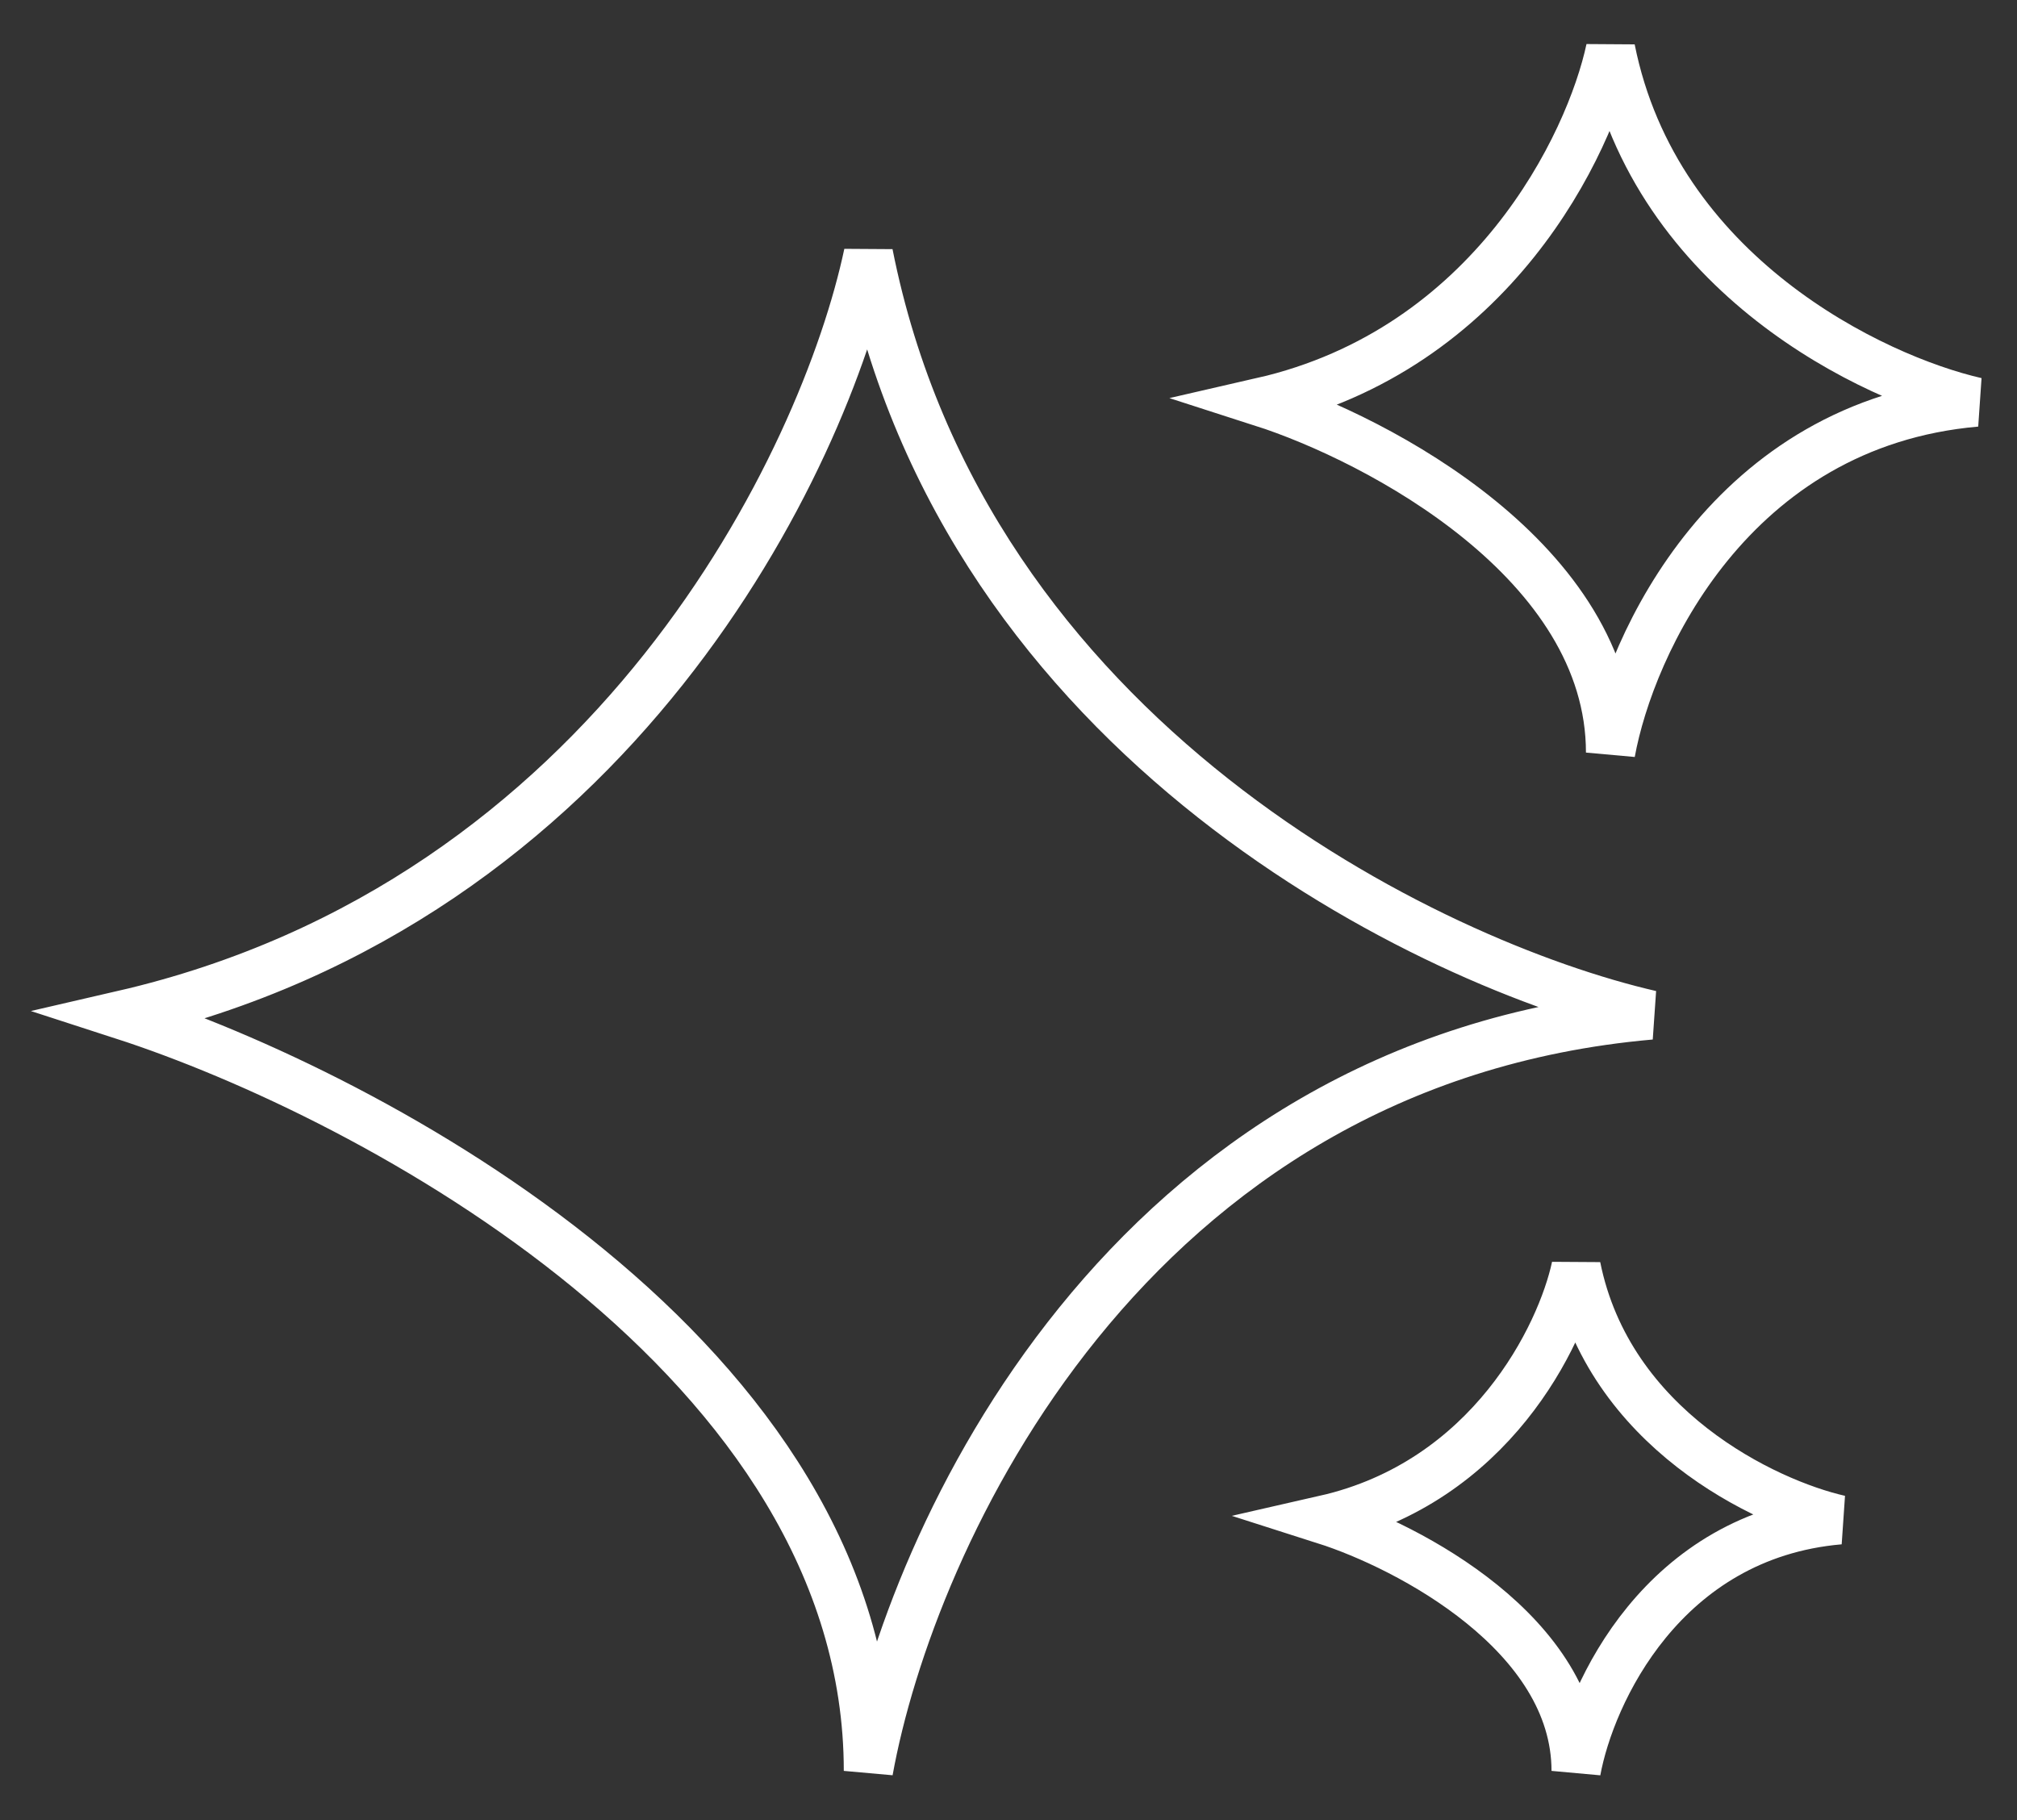
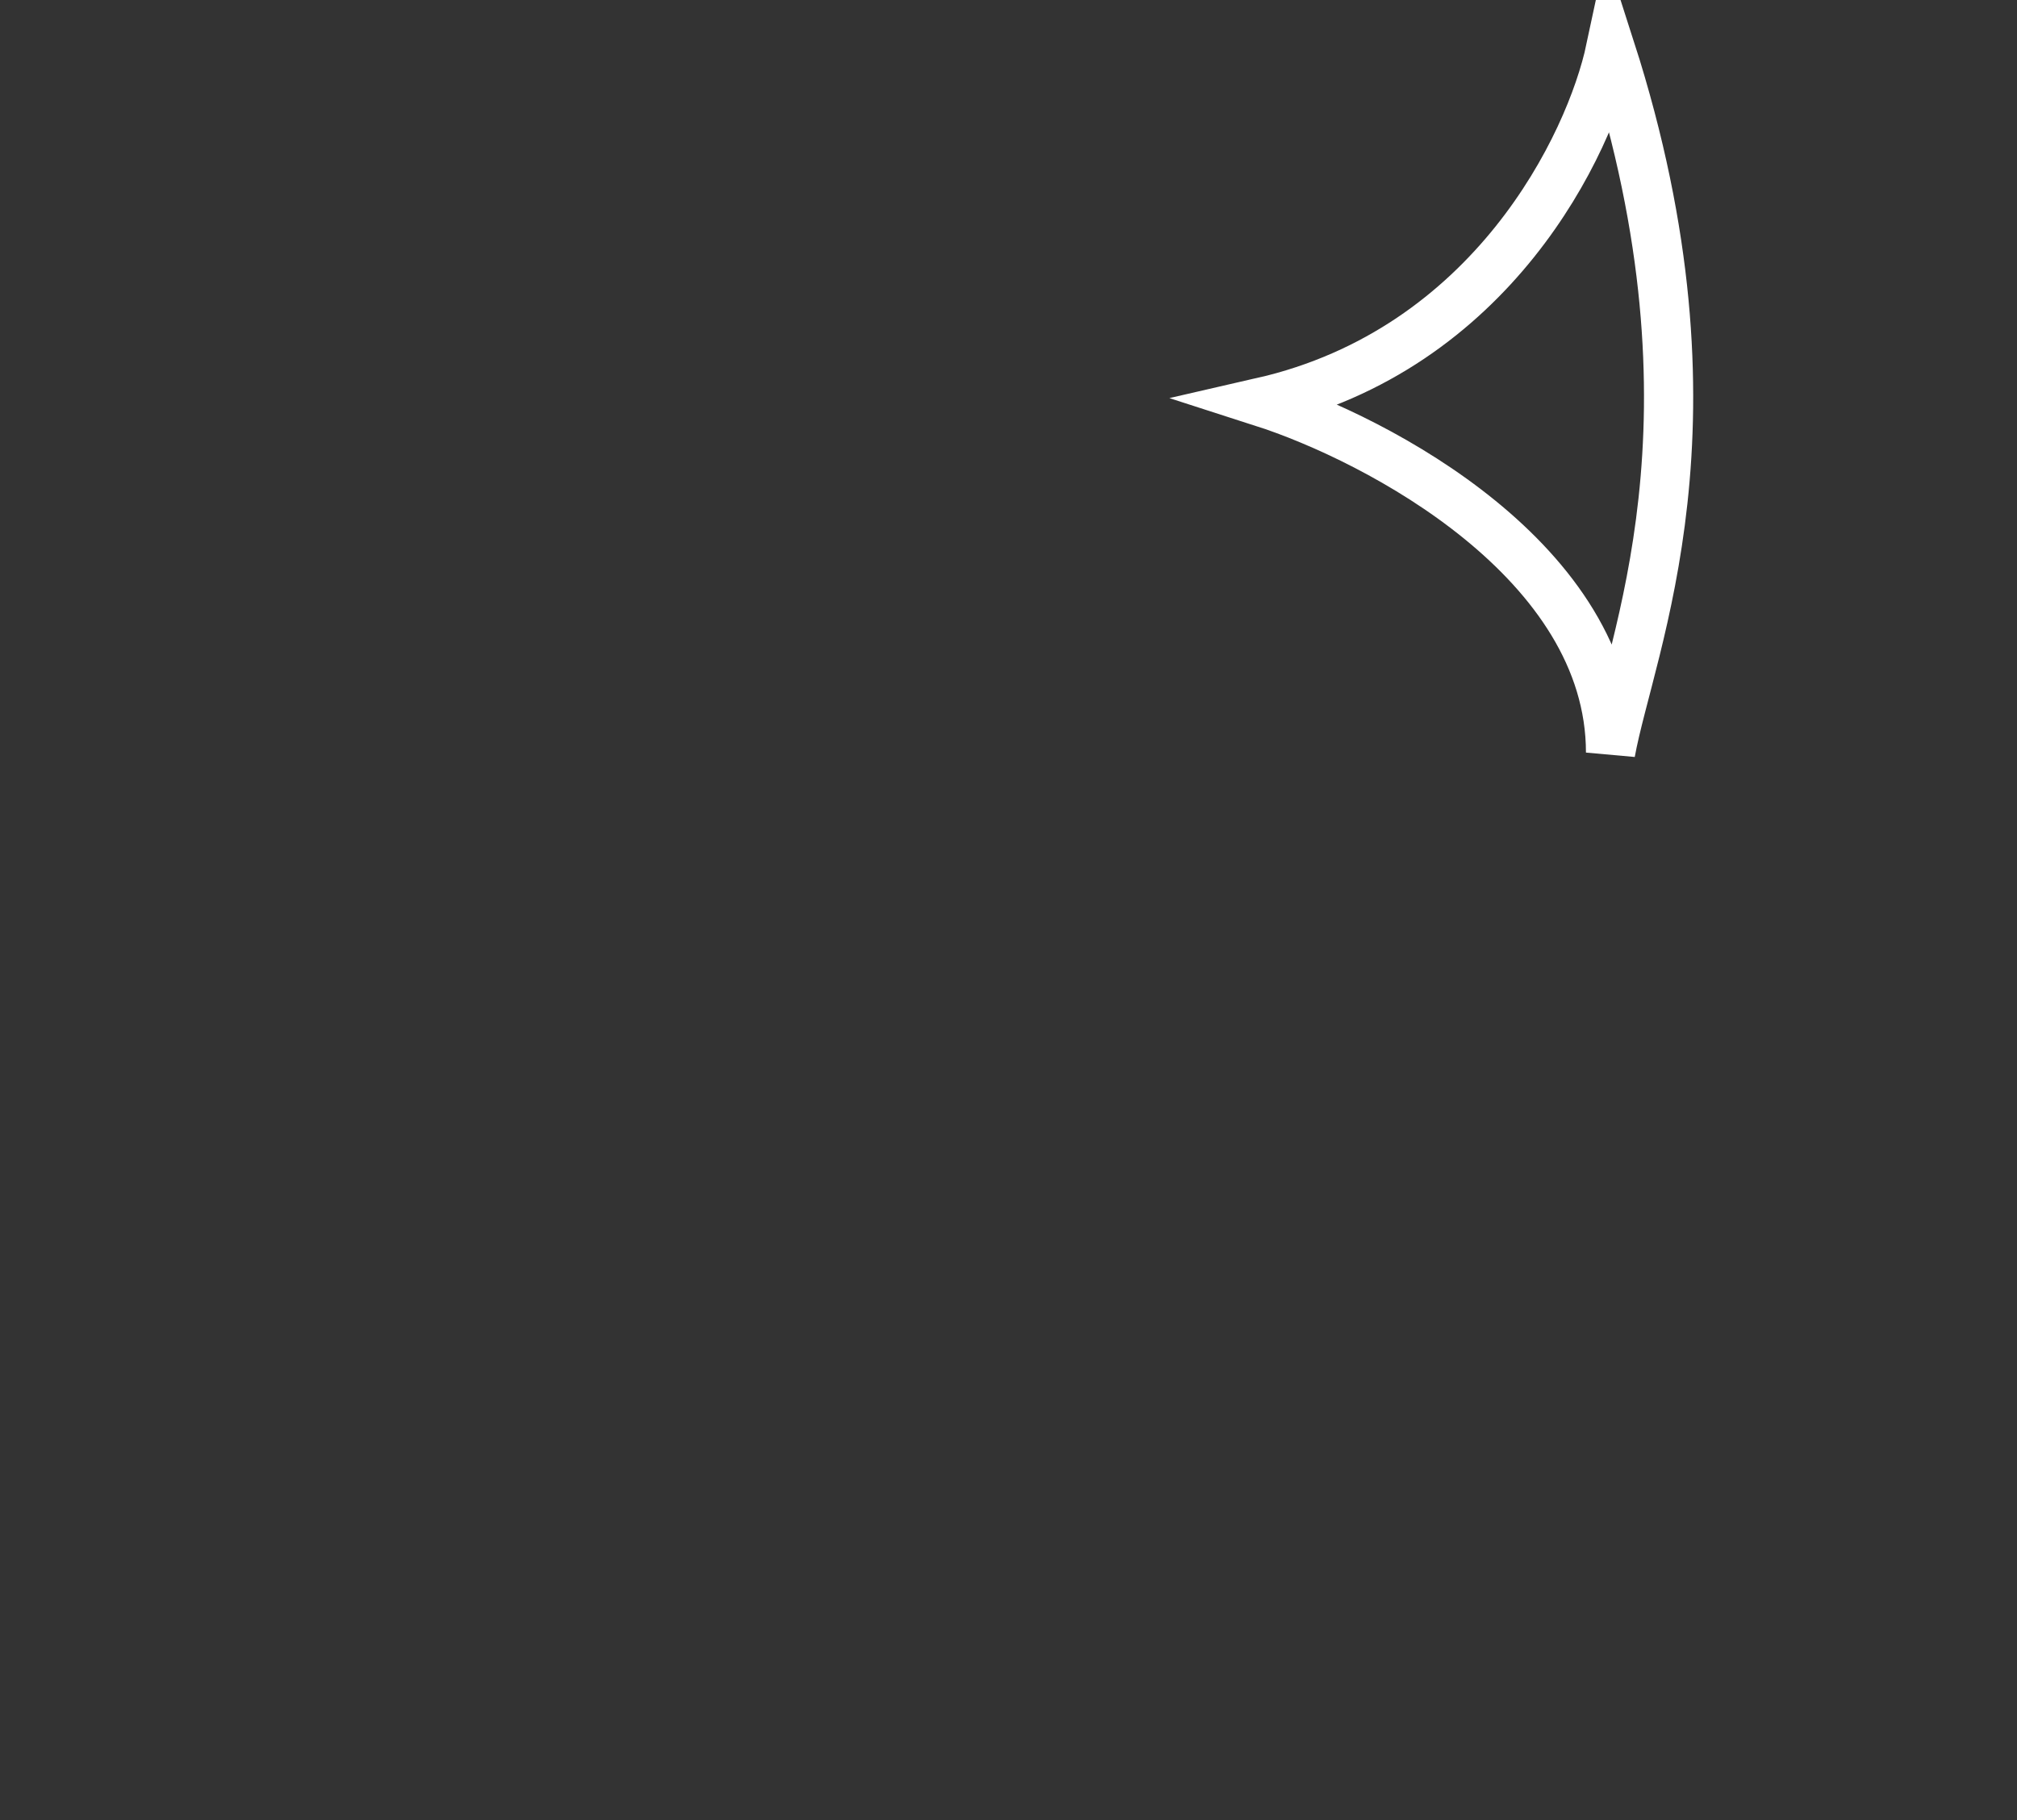
<svg xmlns="http://www.w3.org/2000/svg" width="41" height="37" viewBox="0 0 41 37" fill="none">
  <rect x="0" y="0" width="41" height="37" fill="#333333" stroke="none" />
-   <path d="M2.5 20.634C12.488 18.329 16.763 9.359 17.652 5.162C19.616 15.064 29.07 19.603 33.552 20.634C22.881 21.573 18.506 31.269 17.652 36C17.652 27.634 7.551 22.27 2.5 20.634Z" stroke="white" />
-   <path d="M25.656 8.174C30.324 7.105 32.322 2.946 32.738 1C33.655 5.591 38.074 7.696 40.168 8.174C35.181 8.61 33.137 13.105 32.738 15.299C32.738 11.42 28.017 8.933 25.656 8.174Z" stroke="white" />
-   <path d="M26.936 30.896C30.299 30.13 31.739 27.15 32.038 25.756C32.7 29.046 35.884 30.553 37.393 30.896C33.799 31.208 32.326 34.429 32.038 36C32.038 33.221 28.637 31.439 26.936 30.896Z" stroke="white" />
+   <path d="M25.656 8.174C30.324 7.105 32.322 2.946 32.738 1C35.181 8.61 33.137 13.105 32.738 15.299C32.738 11.42 28.017 8.933 25.656 8.174Z" stroke="white" />
</svg>